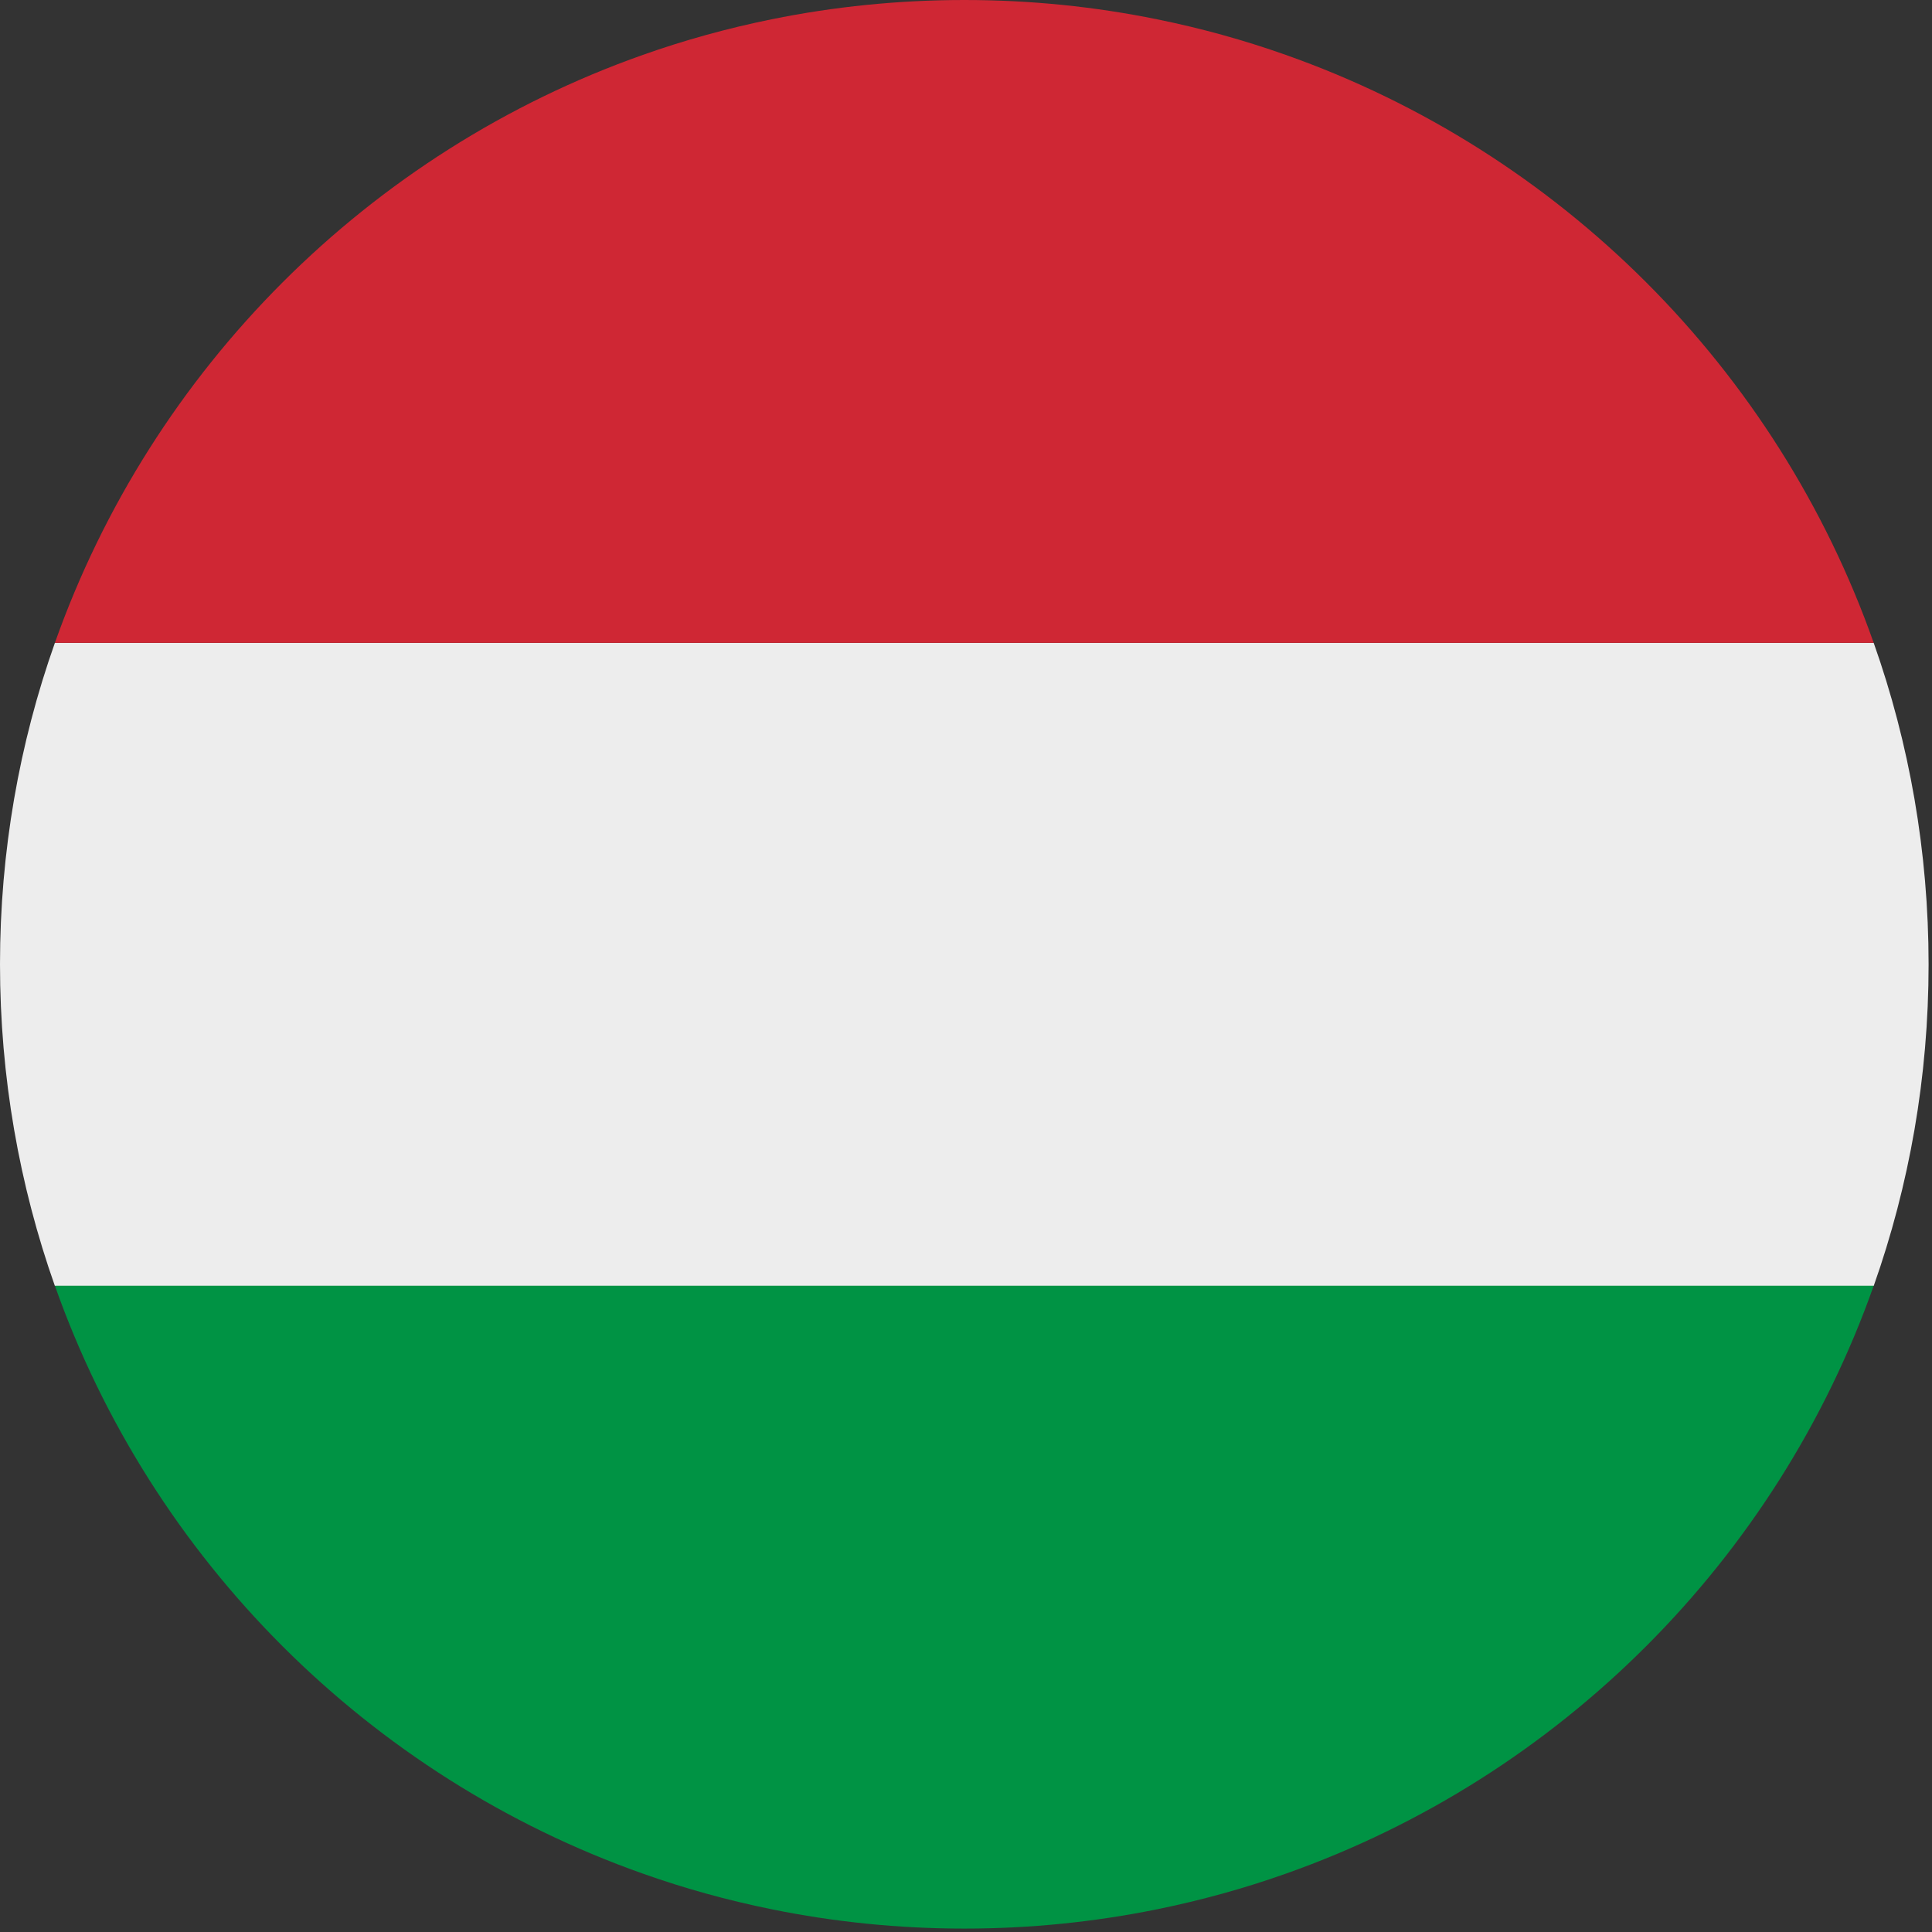
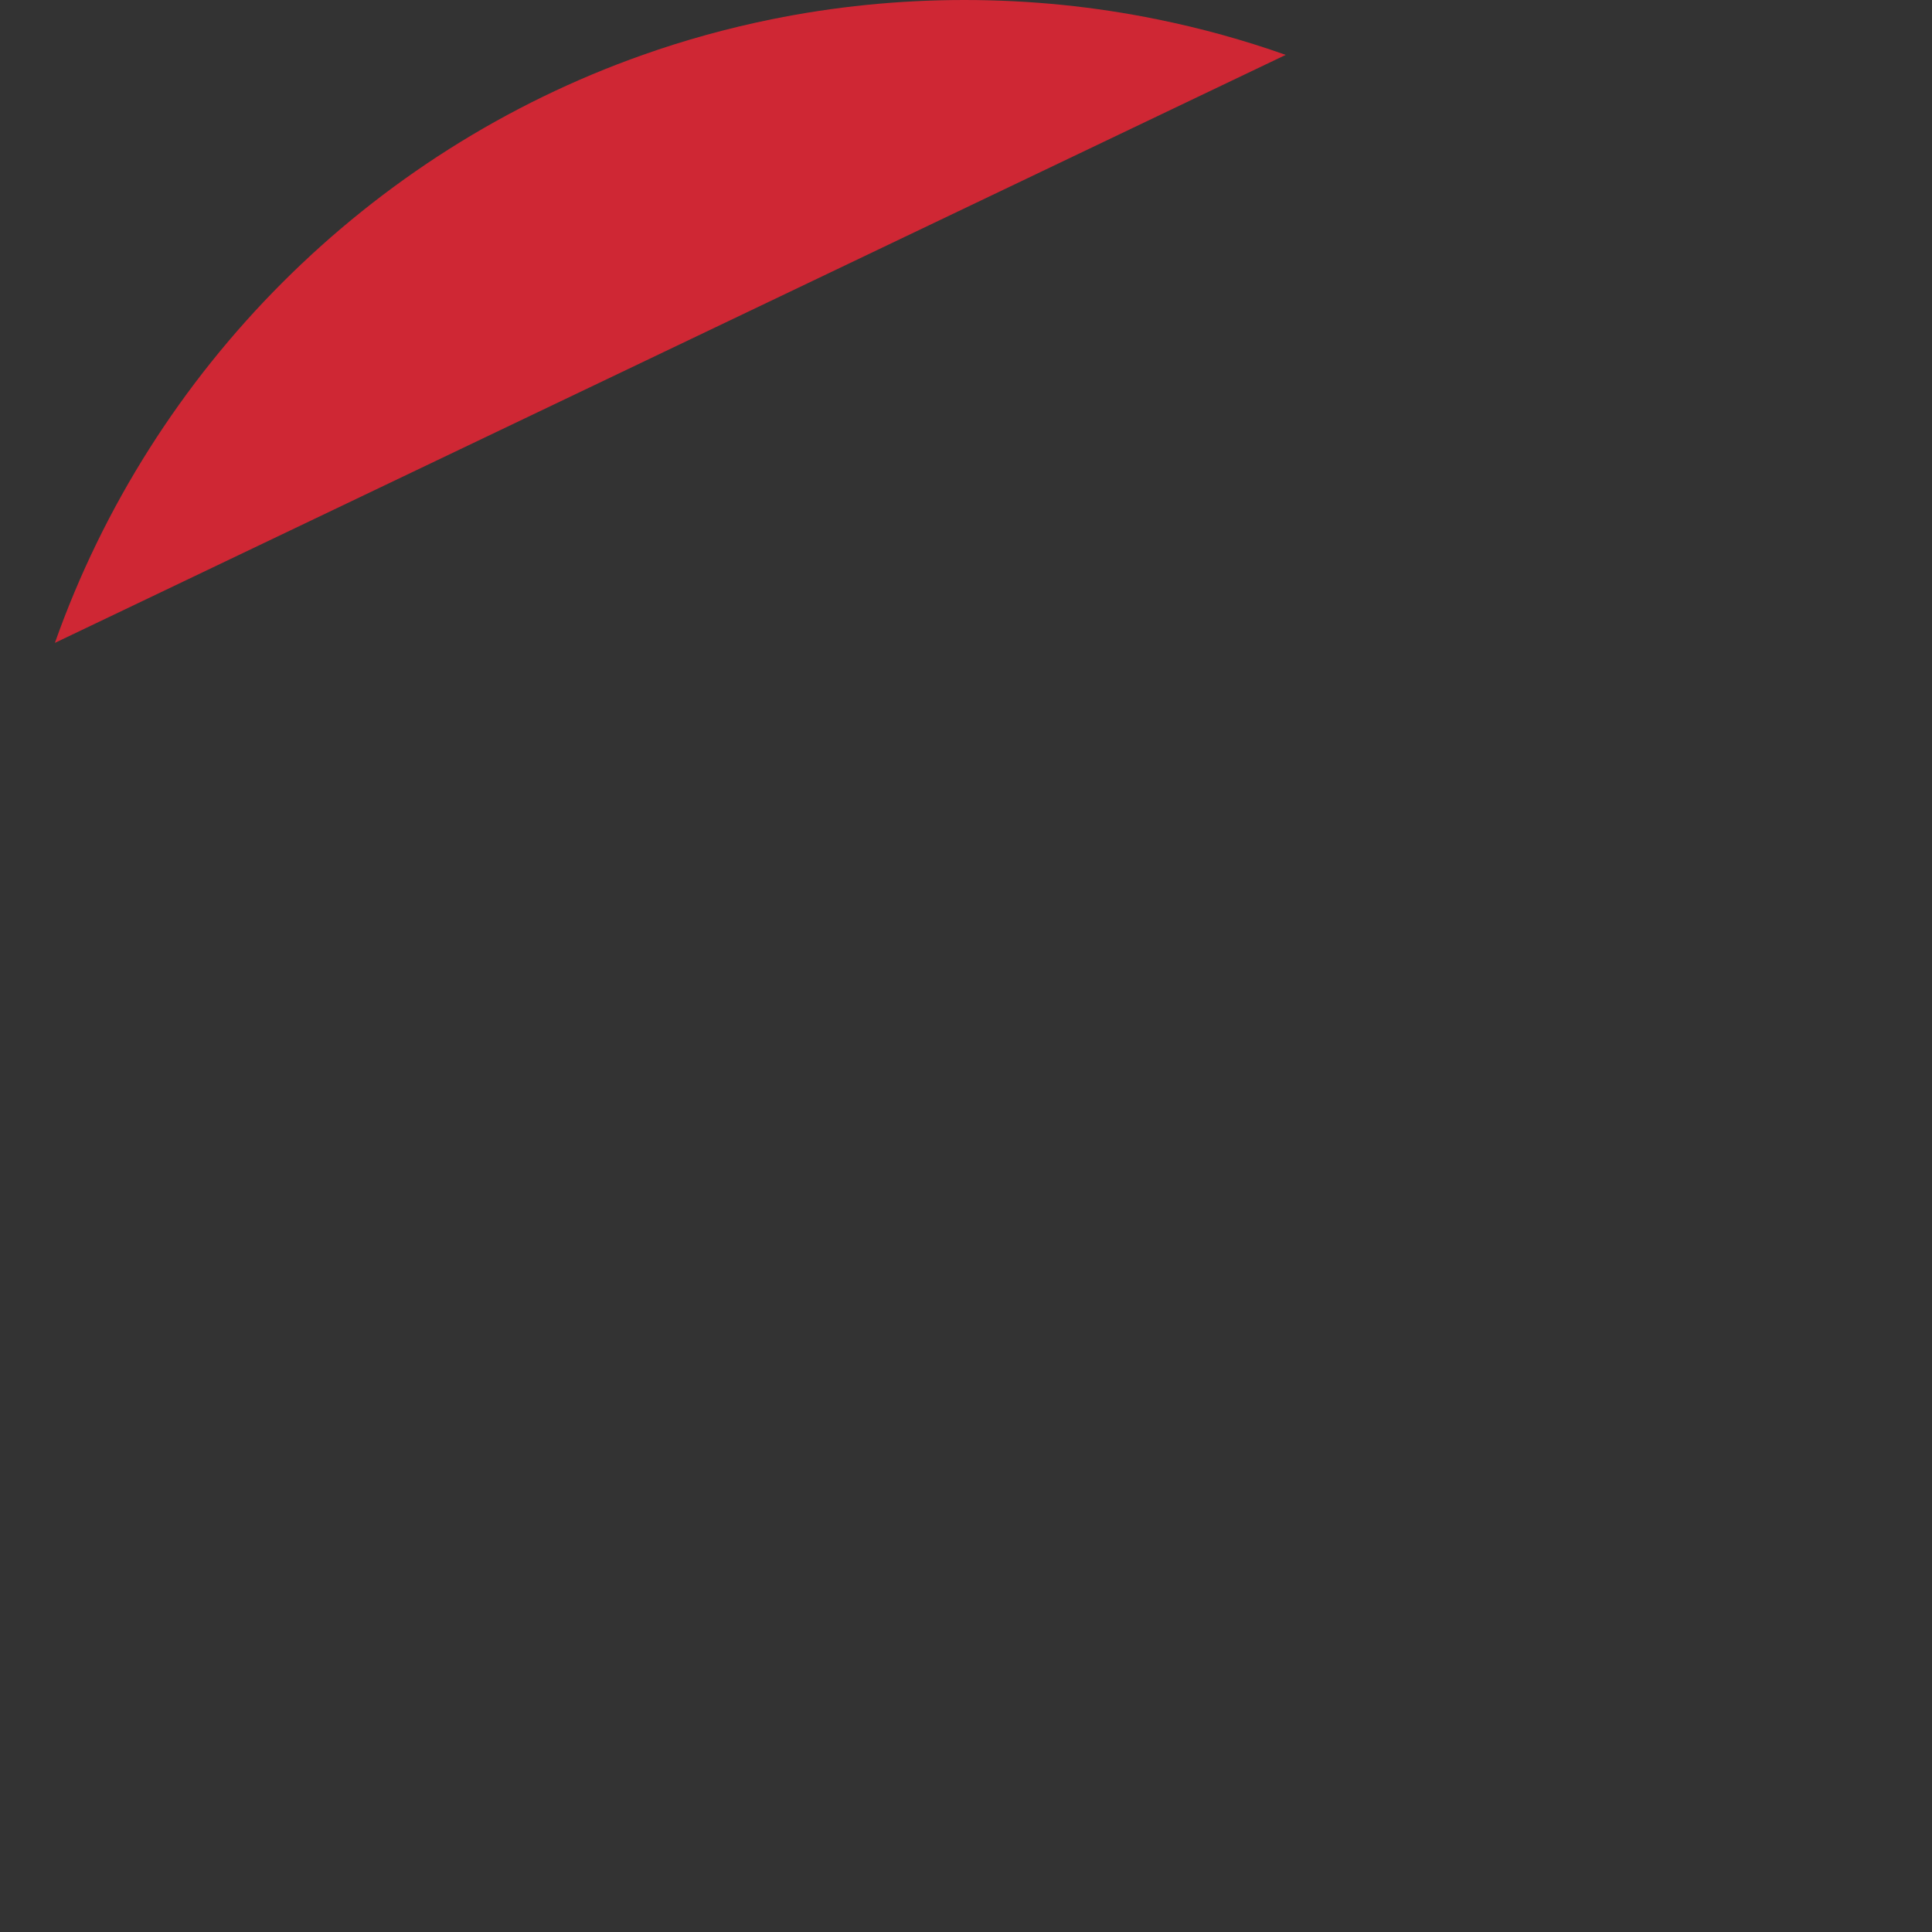
<svg xmlns="http://www.w3.org/2000/svg" width="189" zoomAndPan="magnify" viewBox="0 0 141.75 141.75" height="189" preserveAspectRatio="xMidYMid meet" version="1.0">
  <rect x="0" y="0" width="141.75" height="141.75" fill="#333333" stroke="none" />
  <defs>
    <clipPath id="903e29de76">
      <path d="M 0 47 L 141.5 47 L 141.5 95 L 0 95 Z M 0 47 " clip-rule="nonzero" />
    </clipPath>
    <clipPath id="b50a2f6479">
      <path d="M 4 94 L 138 94 L 138 141.5 L 4 141.5 Z M 4 94 " clip-rule="nonzero" />
    </clipPath>
  </defs>
  <g clip-path="url(#903e29de76)">
-     <path fill="#ededed" d="M 4.027 47.168 L 137.473 47.168 C 140.082 54.535 141.5 62.488 141.5 70.758 C 141.5 79.027 140.082 86.965 137.473 94.348 L 4.027 94.348 C 1.418 86.965 0 79.012 0 70.742 C 0 62.473 1.418 54.535 4.027 47.168 Z M 4.027 47.168 " fill-opacity="1" fill-rule="nonzero" />
-   </g>
-   <path fill="#cf2734" d="M 70.758 0 C 75.609 0 80.34 0.488 84.902 1.418 C 88.137 2.074 91.281 2.945 94.332 4.027 C 114.445 11.125 130.375 27.055 137.473 47.168 L 4.027 47.168 C 11.141 27.07 27.07 11.125 47.168 4.027 C 50.219 2.945 53.379 2.074 56.598 1.418 C 61.176 0.488 65.906 0 70.758 0 Z M 70.758 0 " fill-opacity="1" fill-rule="nonzero" />
+     </g>
+   <path fill="#cf2734" d="M 70.758 0 C 75.609 0 80.34 0.488 84.902 1.418 C 88.137 2.074 91.281 2.945 94.332 4.027 L 4.027 47.168 C 11.141 27.07 27.07 11.125 47.168 4.027 C 50.219 2.945 53.379 2.074 56.598 1.418 C 61.176 0.488 65.906 0 70.758 0 Z M 70.758 0 " fill-opacity="1" fill-rule="nonzero" />
  <g clip-path="url(#b50a2f6479)">
-     <path fill="#009344" d="M 4.027 94.332 L 137.473 94.332 C 130.375 114.43 114.445 130.375 94.332 137.473 C 91.281 138.555 88.125 139.426 84.902 140.082 C 80.324 141.012 75.594 141.5 70.758 141.5 C 65.922 141.5 61.176 141.012 56.613 140.082 C 53.379 139.426 50.234 138.555 47.184 137.473 C 27.07 130.375 11.125 114.43 4.027 94.332 Z M 4.027 94.332 " fill-opacity="1" fill-rule="nonzero" />
-   </g>
+     </g>
</svg>